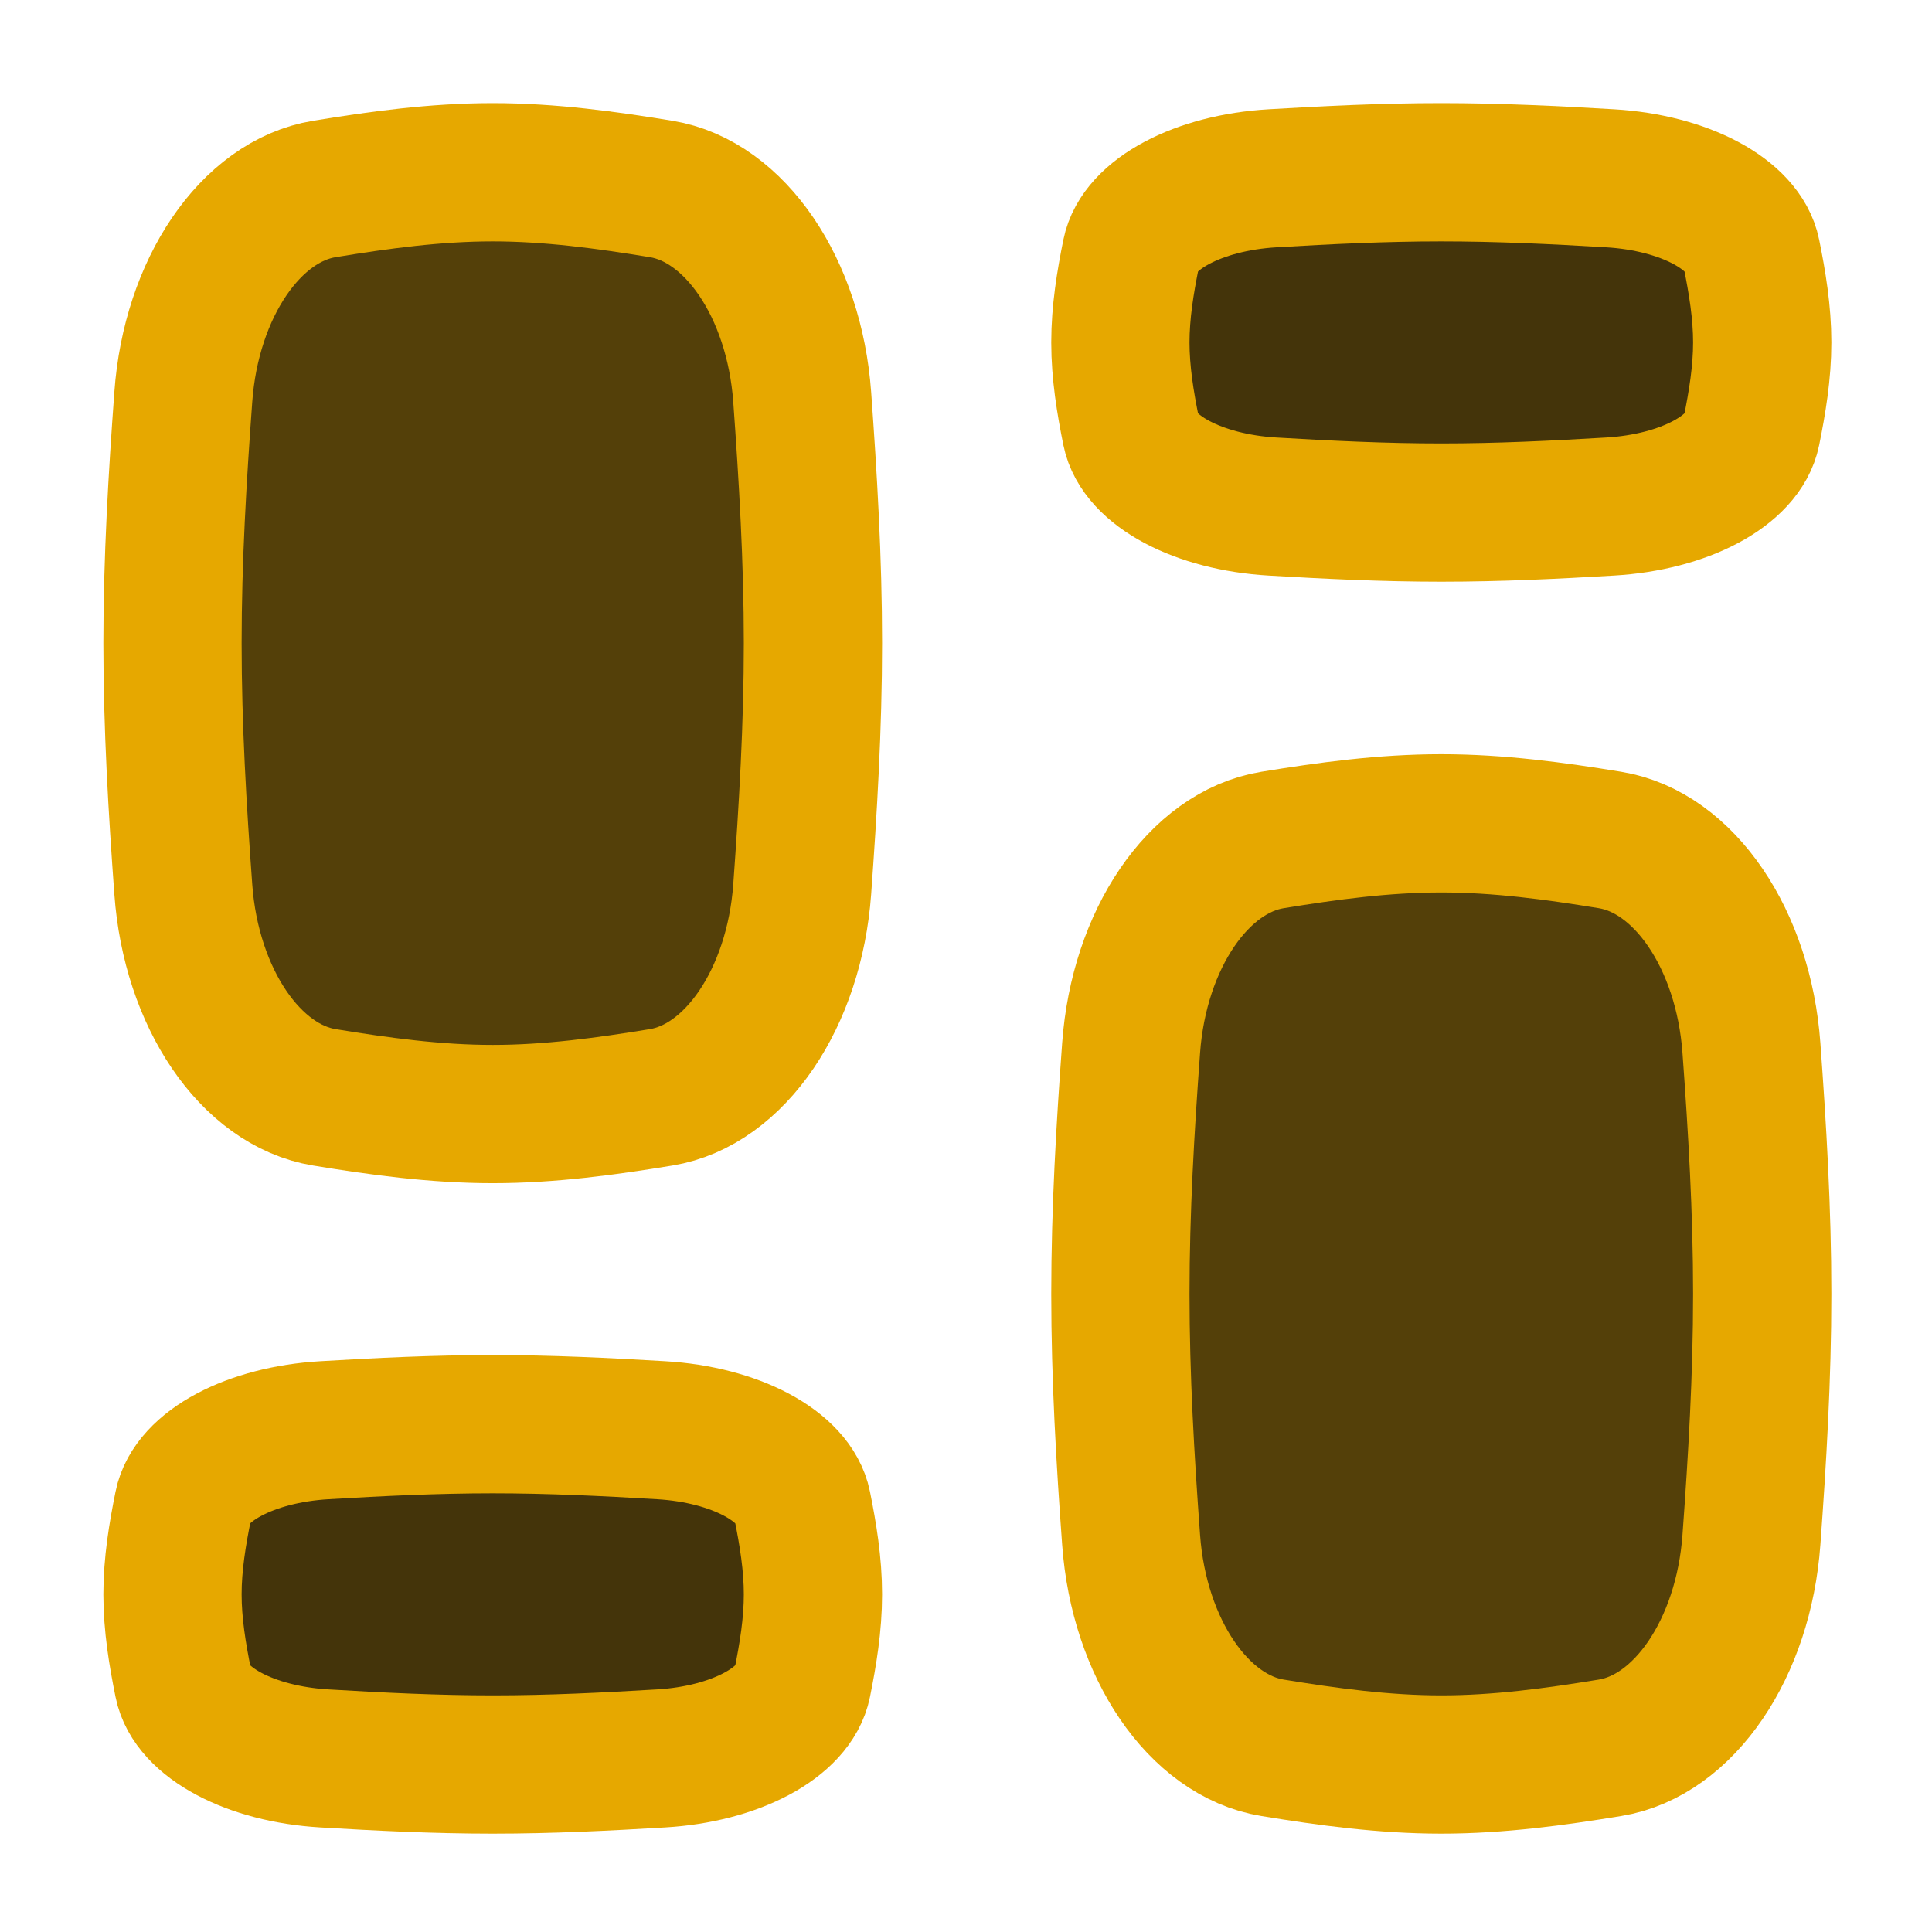
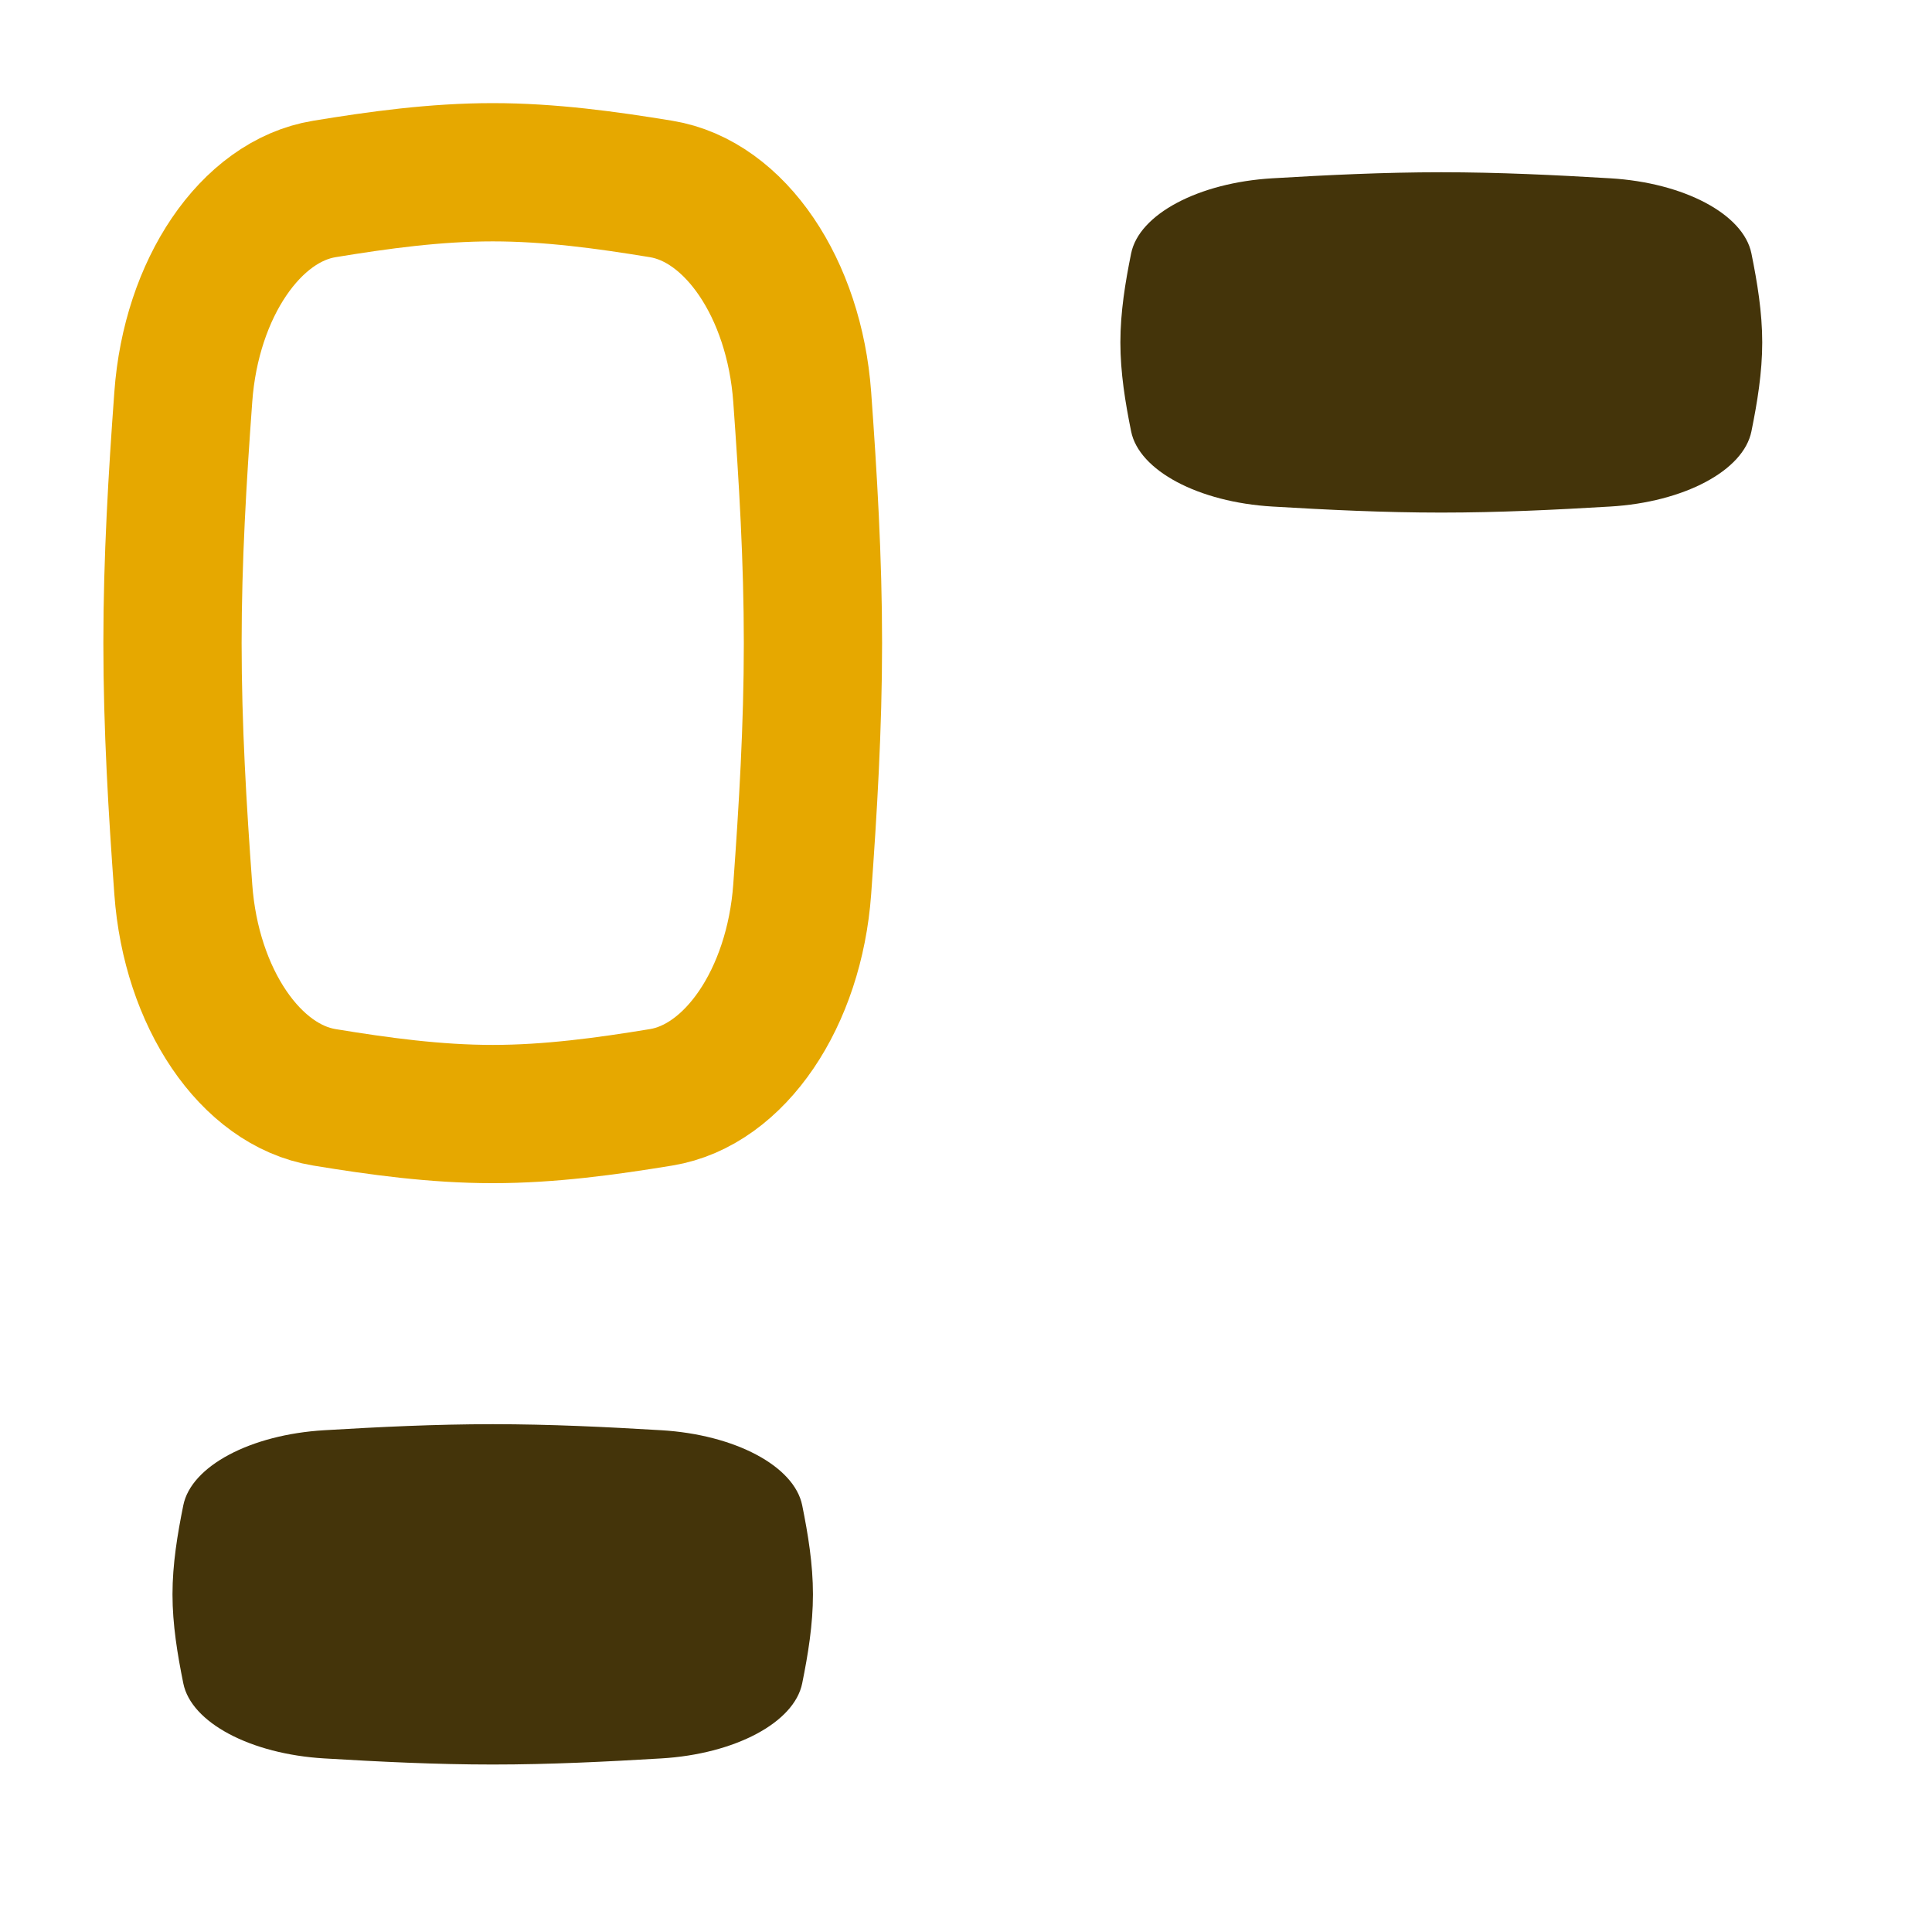
<svg xmlns="http://www.w3.org/2000/svg" width="32" height="32" viewBox="0 0 32 32" fill="none">
  <path d="M3.036 27.881C3.166 28.531 4.15 29.053 5.372 29.125C6.279 29.179 7.211 29.226 8.161 29.226C9.111 29.226 10.043 29.179 10.951 29.125C12.173 29.053 13.156 28.531 13.287 27.881C13.384 27.401 13.465 26.909 13.465 26.407C13.465 25.905 13.384 25.413 13.287 24.933C13.156 24.283 12.173 23.761 10.951 23.689C10.043 23.635 9.111 23.589 8.161 23.589C7.211 23.589 6.279 23.635 5.372 23.689C4.15 23.761 3.166 24.283 3.036 24.933C2.939 25.413 2.857 25.905 2.857 26.407C2.857 26.909 2.939 27.401 3.036 27.881Z" fill="#44340A" />
  <path d="M29.009 4.198C28.878 3.548 27.893 3.025 26.668 2.953C25.759 2.899 24.825 2.853 23.872 2.853C22.92 2.853 21.986 2.899 21.076 2.953C19.852 3.025 18.866 3.548 18.735 4.198C18.638 4.677 18.557 5.17 18.557 5.671C18.557 6.173 18.638 6.666 18.735 7.145C18.866 7.795 19.852 8.318 21.076 8.39C21.986 8.444 22.92 8.49 23.872 8.49C24.825 8.49 25.759 8.444 26.668 8.39C27.893 8.318 28.878 7.795 29.009 7.145C29.106 6.666 29.188 6.173 29.188 5.671C29.188 5.17 29.106 4.677 29.009 4.198Z" fill="#44340A" />
-   <path d="M3.036 14.731C3.166 16.529 4.15 17.975 5.372 18.175C6.279 18.324 7.211 18.452 8.161 18.452C9.111 18.452 10.043 18.324 10.951 18.175C12.173 17.975 13.156 16.529 13.287 14.731C13.384 13.404 13.465 12.042 13.465 10.652C13.465 9.263 13.384 7.901 13.287 6.574C13.156 4.776 12.173 3.33 10.951 3.13C10.043 2.981 9.111 2.853 8.161 2.853C7.211 2.853 6.279 2.981 5.372 3.13C4.15 3.33 3.166 4.776 3.036 6.574C2.939 7.901 2.857 9.263 2.857 10.652C2.857 12.042 2.939 13.404 3.036 14.731Z" fill="#544009" />
-   <path d="M29.009 17.355C28.878 15.558 27.893 14.113 26.668 13.913C25.759 13.764 24.825 13.637 23.872 13.637C22.92 13.637 21.986 13.764 21.076 13.913C19.852 14.113 18.866 15.558 18.735 17.355C18.638 18.681 18.557 20.043 18.557 21.431C18.557 22.819 18.638 24.181 18.735 25.507C18.866 27.304 19.852 28.749 21.076 28.949C21.986 29.098 22.92 29.226 23.872 29.226C24.825 29.226 25.759 29.098 26.668 28.949C27.893 28.749 28.878 27.304 29.009 25.507C29.106 24.181 29.188 22.819 29.188 21.431C29.188 20.043 29.106 18.681 29.009 17.355Z" fill="#544009" />
  <path d="M3.036 14.731C3.166 16.529 4.15 17.975 5.372 18.175C6.279 18.324 7.211 18.452 8.161 18.452C9.111 18.452 10.043 18.324 10.951 18.175C12.173 17.975 13.156 16.529 13.287 14.731C13.383 13.404 13.465 12.042 13.465 10.652C13.465 9.263 13.383 7.901 13.287 6.574C13.156 4.776 12.173 3.33 10.951 3.13C10.043 2.981 9.111 2.853 8.161 2.853C7.211 2.853 6.279 2.981 5.372 3.13C4.15 3.33 3.166 4.776 3.036 6.574C2.939 7.901 2.857 9.263 2.857 10.652C2.857 12.042 2.939 13.404 3.036 14.731Z" stroke="#E6A800" stroke-width="2.29" stroke-linecap="round" stroke-linejoin="round" />
-   <path d="M29.009 17.355C28.878 15.558 27.893 14.113 26.668 13.913C25.759 13.764 24.825 13.637 23.872 13.637C22.92 13.637 21.986 13.764 21.076 13.913C19.852 14.113 18.866 15.558 18.735 17.355C18.638 18.681 18.557 20.043 18.557 21.431C18.557 22.819 18.638 24.181 18.735 25.507C18.866 27.304 19.852 28.749 21.076 28.949C21.986 29.098 22.92 29.226 23.872 29.226C24.825 29.226 25.759 29.098 26.668 28.949C27.893 28.749 28.878 27.304 29.009 25.507C29.106 24.181 29.188 22.819 29.188 21.431C29.188 20.043 29.106 18.681 29.009 17.355Z" stroke="#E6A800" stroke-width="2.29" stroke-linecap="round" stroke-linejoin="round" />
-   <path d="M3.036 27.881C3.166 28.531 4.15 29.053 5.372 29.125C6.279 29.179 7.211 29.226 8.161 29.226C9.111 29.226 10.043 29.179 10.951 29.125C12.173 29.053 13.156 28.531 13.287 27.881C13.384 27.401 13.465 26.909 13.465 26.407C13.465 25.905 13.384 25.413 13.287 24.933C13.156 24.283 12.173 23.761 10.951 23.689C10.043 23.635 9.111 23.589 8.161 23.589C7.211 23.589 6.279 23.635 5.372 23.689C4.15 23.761 3.166 24.283 3.036 24.933C2.939 25.413 2.857 25.905 2.857 26.407C2.857 26.909 2.939 27.401 3.036 27.881Z" stroke="#E6A800" stroke-width="2.29" stroke-linecap="round" stroke-linejoin="round" />
-   <path d="M29.009 4.198C28.878 3.548 27.893 3.025 26.668 2.953C25.759 2.899 24.825 2.853 23.872 2.853C22.92 2.853 21.986 2.899 21.076 2.953C19.852 3.025 18.866 3.548 18.735 4.198C18.638 4.677 18.557 5.17 18.557 5.671C18.557 6.173 18.638 6.666 18.735 7.145C18.866 7.795 19.852 8.318 21.076 8.39C21.986 8.444 22.92 8.49 23.872 8.49C24.825 8.49 25.759 8.444 26.668 8.39C27.893 8.318 28.878 7.795 29.009 7.145C29.106 6.666 29.188 6.173 29.188 5.671C29.188 5.17 29.106 4.677 29.009 4.198Z" stroke="#E6A800" stroke-width="2.29" stroke-linecap="round" stroke-linejoin="round" />
</svg>